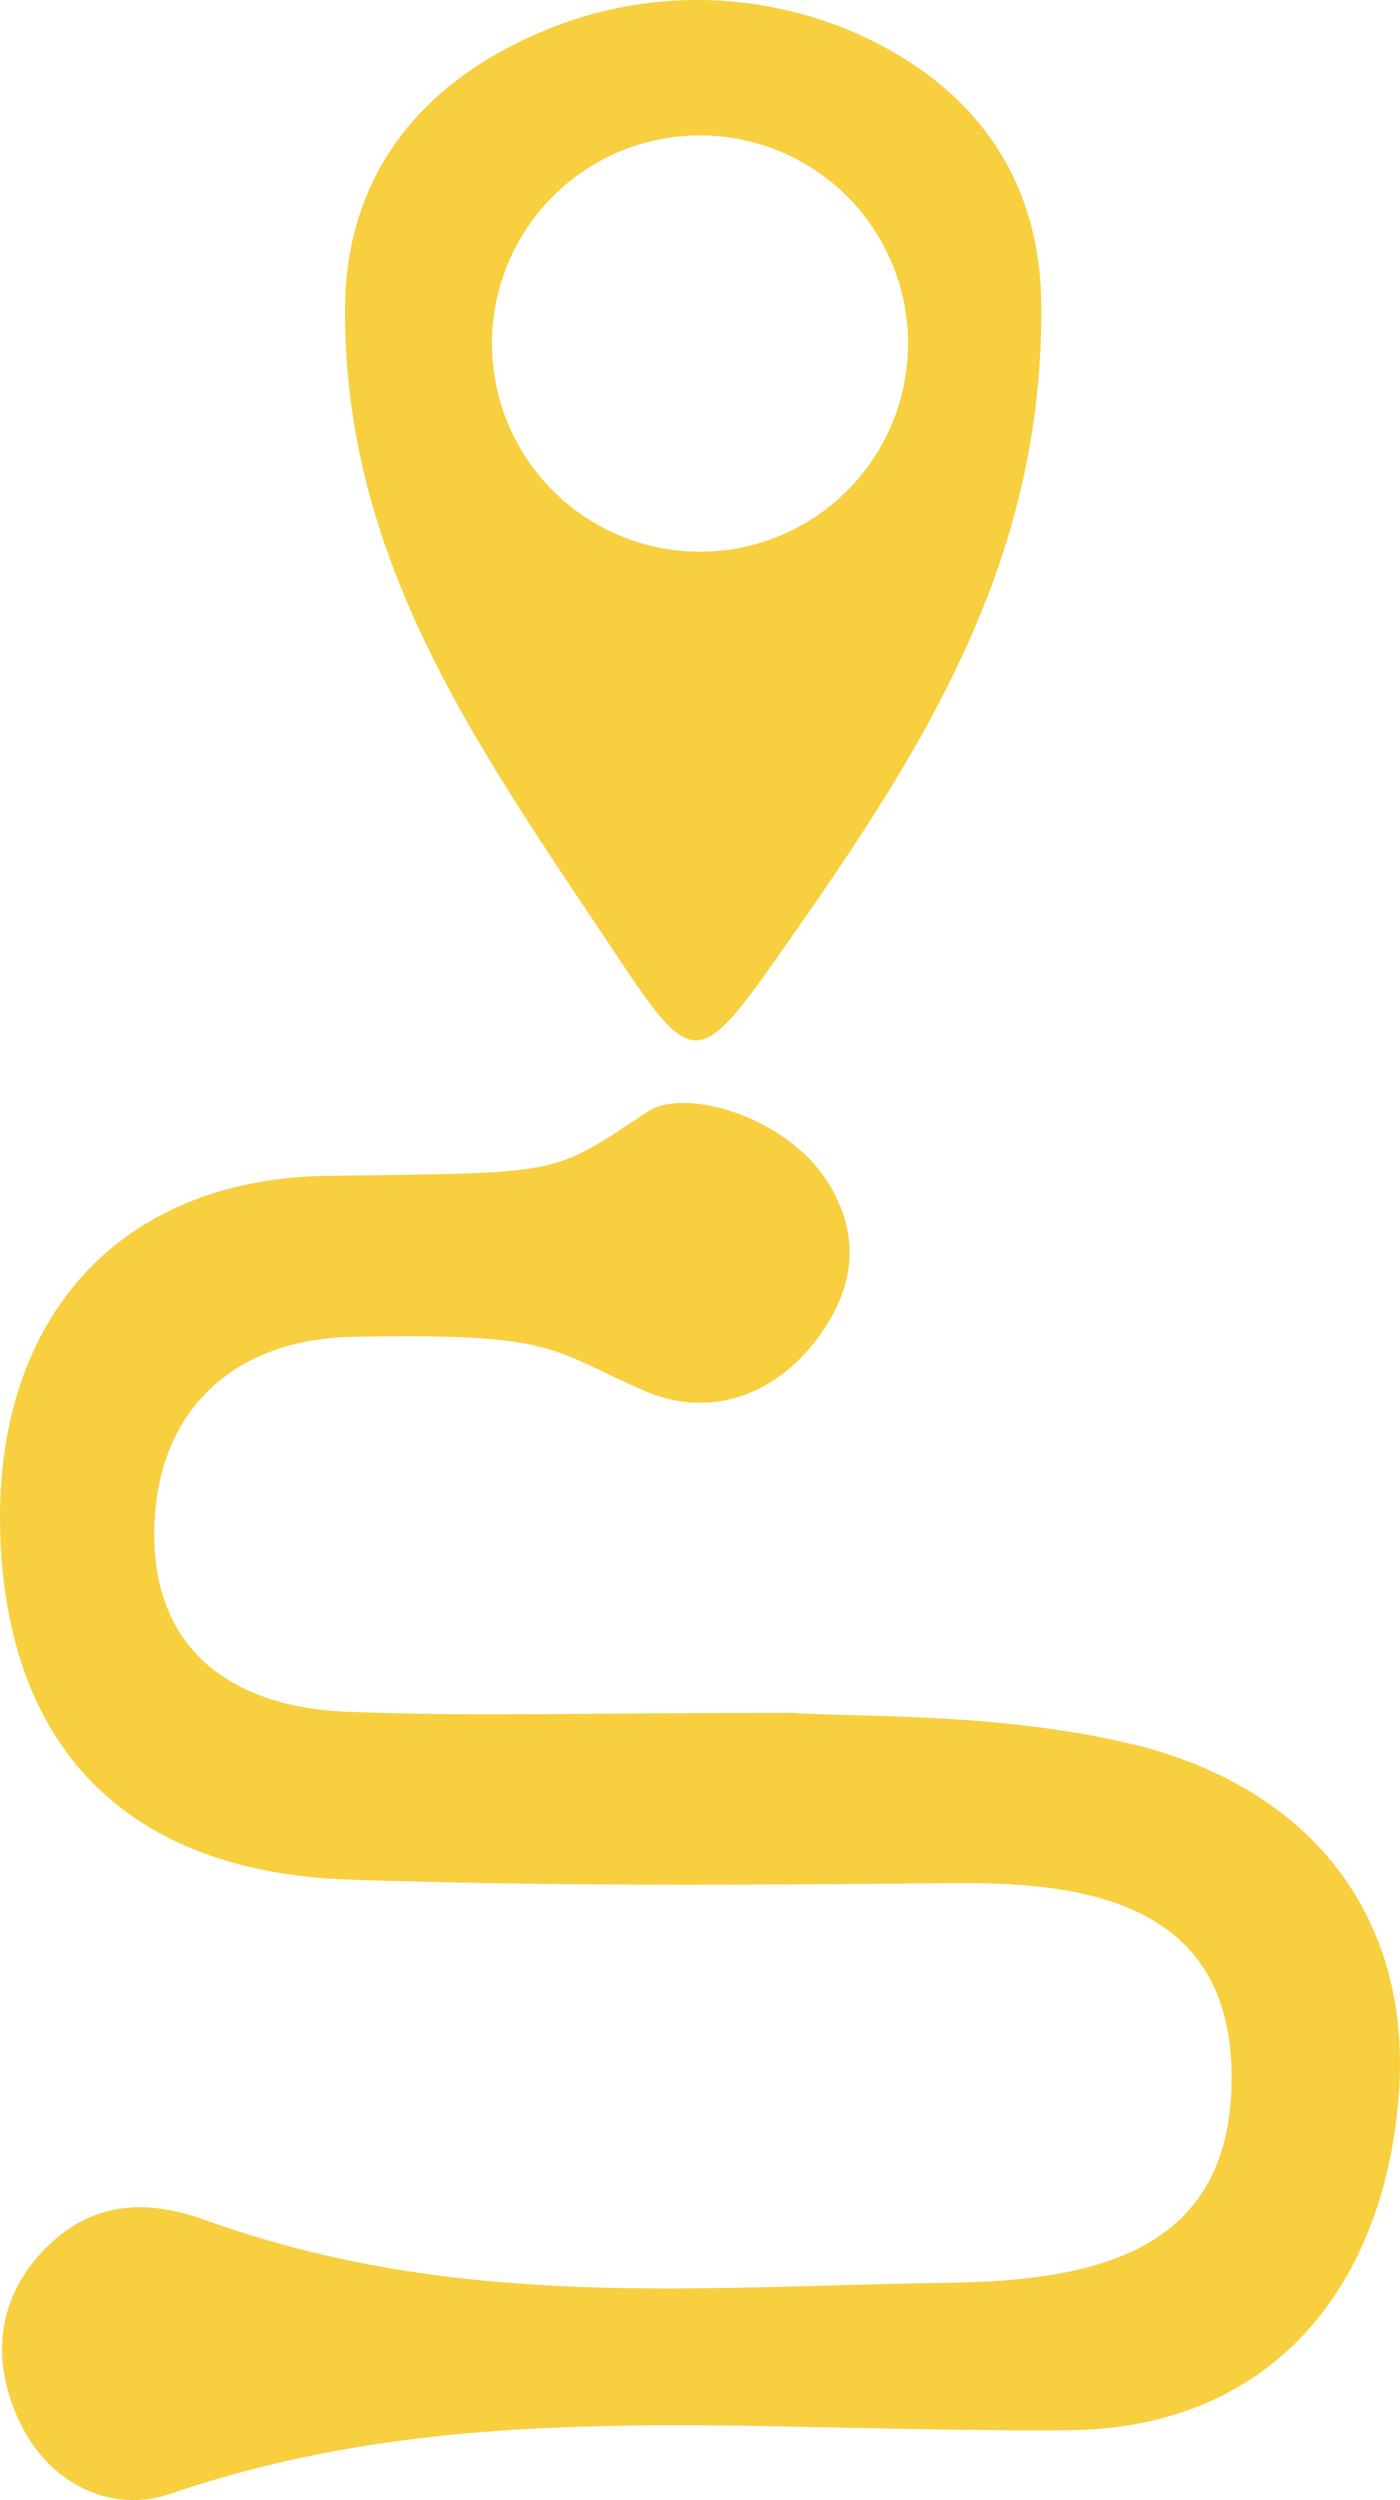
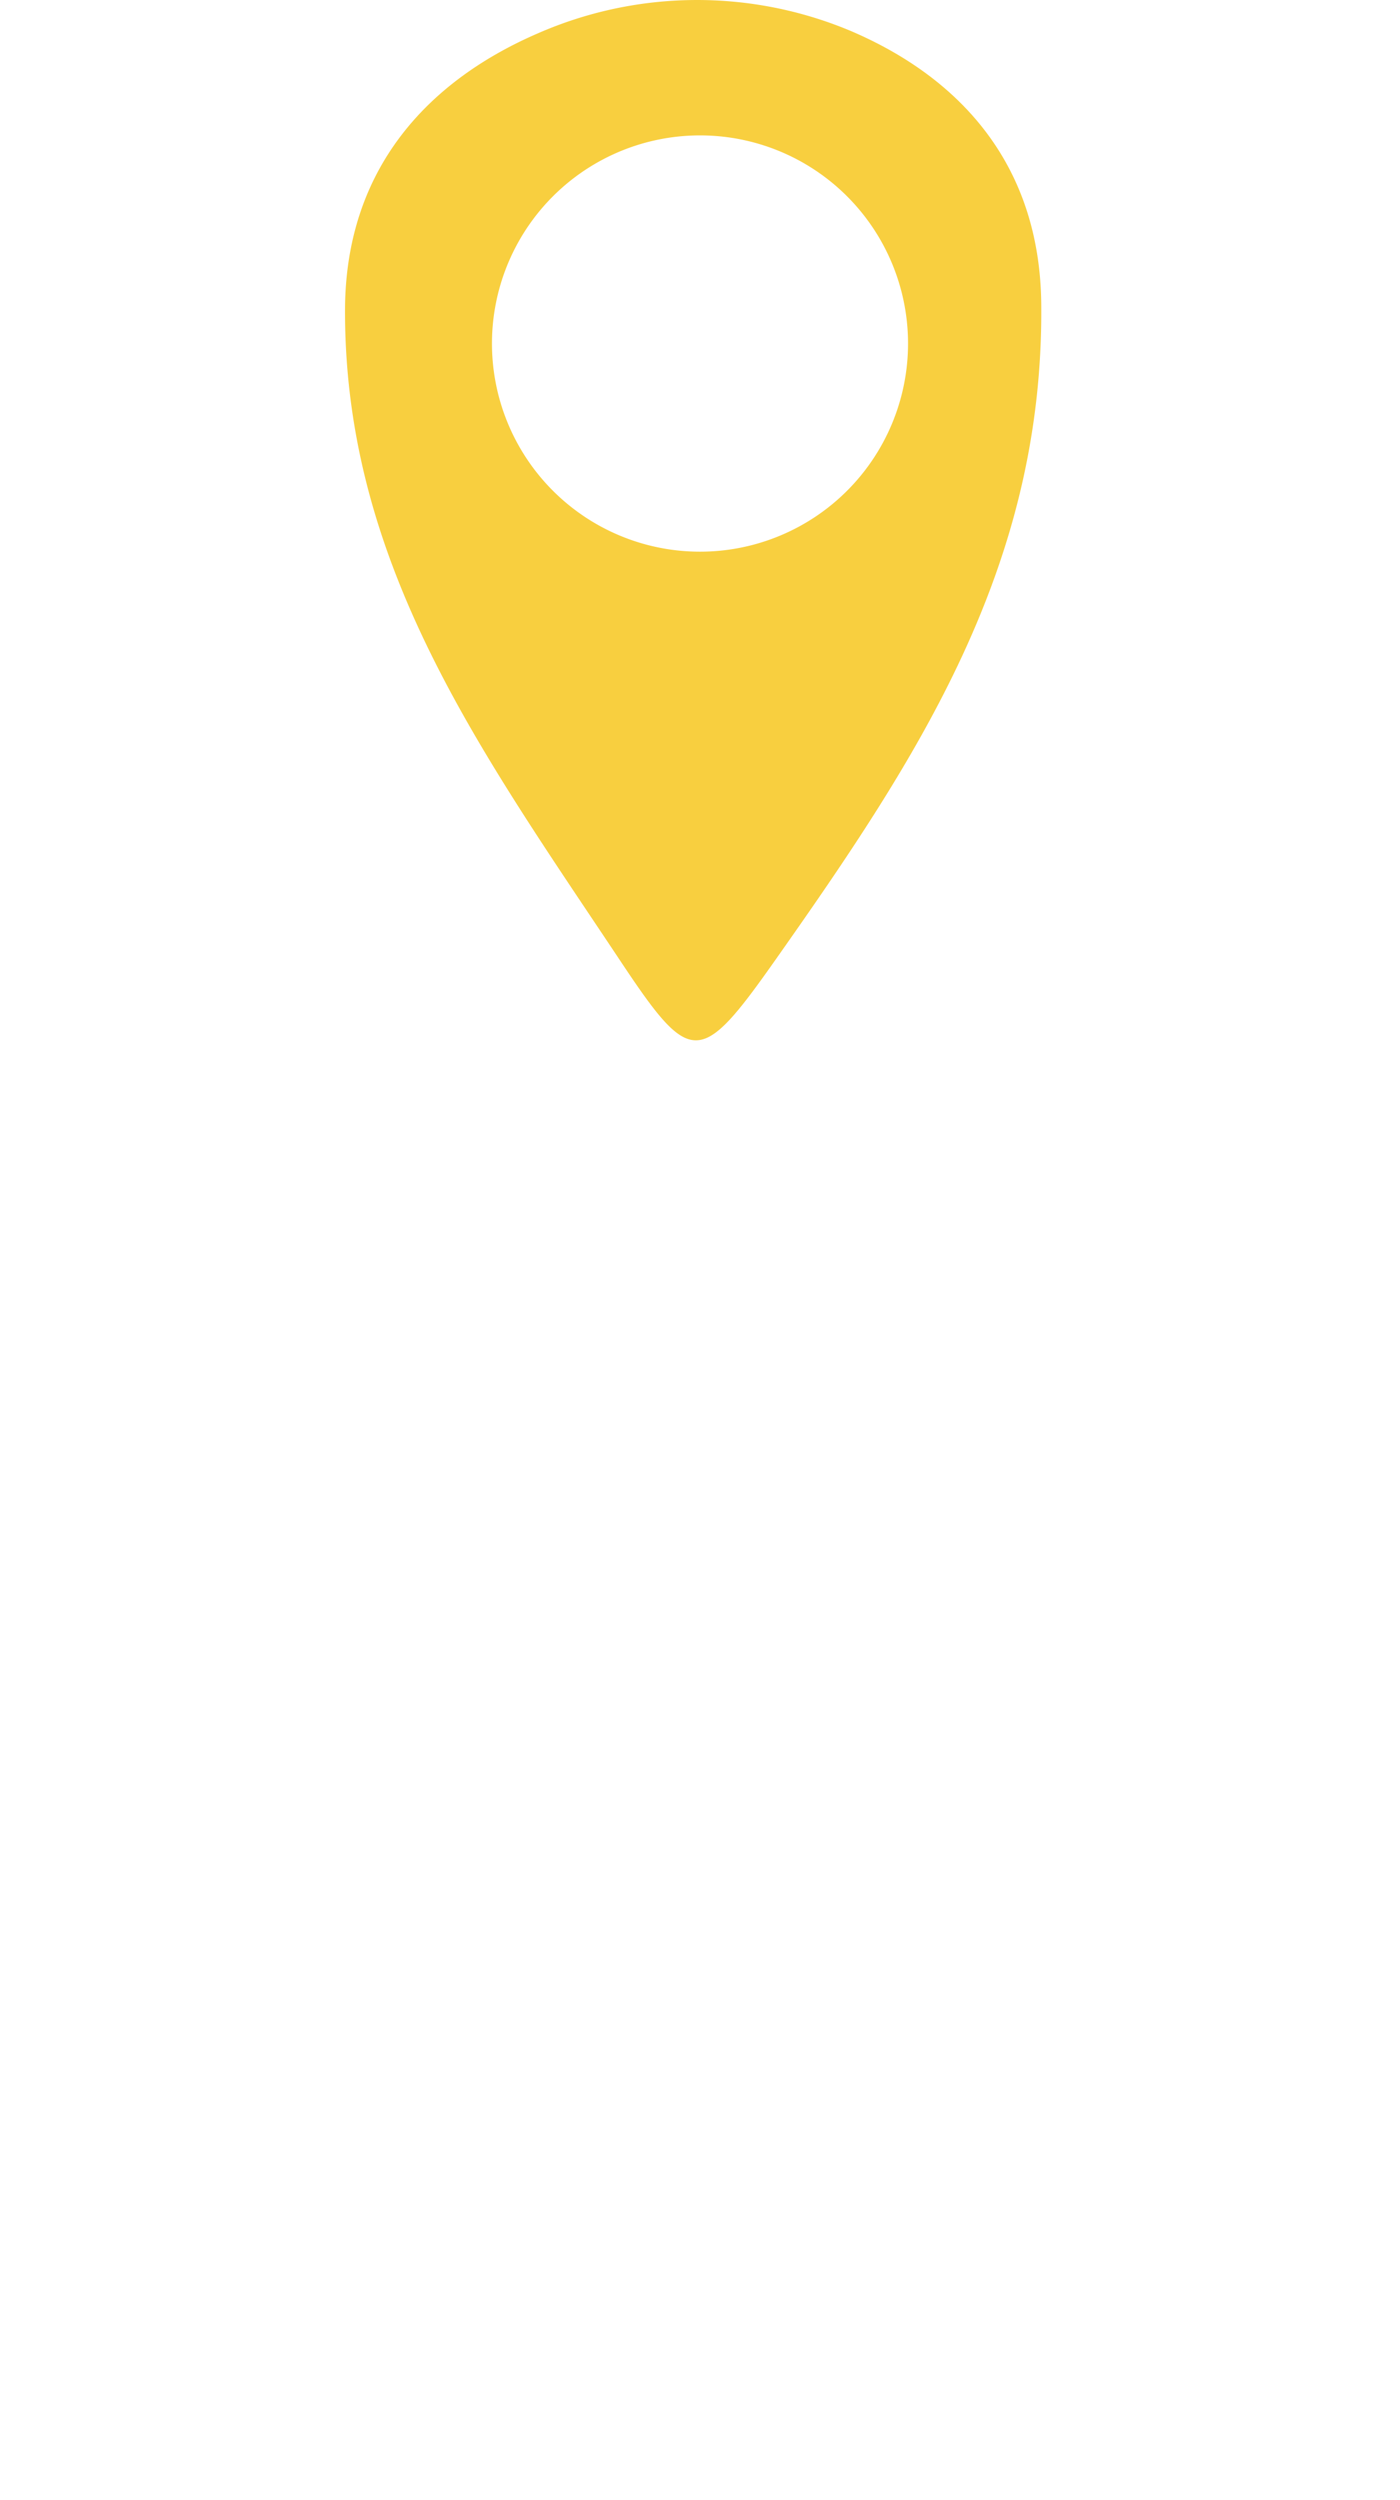
<svg xmlns="http://www.w3.org/2000/svg" id="Calque_1" data-name="Calque 1" viewBox="0 0 203.859 363.859">
  <defs>
    <style>
      .cls-1 {
        fill: #f8cf3f;
      }
    </style>
  </defs>
  <title>ad43e576-41c5-4c76-9013-d5cb8b6a921a</title>
-   <path class="cls-1" d="M115.388,249.285c8.51.671,29.52-.165,49.228,4.5,25.4,6.014,41.211,24.445,39.044,51.415-2.252,28.04-18.823,48.267-48.1,48.49-47.658.363-88.987-5.063-130.772,9.264-8.33,2.856-17.495-1.174-21.9-10.406-4.128-8.644-3.452-17.46,2.976-24.526,6.38-7.013,14.19-8.445,23.875-4.965,36.837,13.237,71.195,9.716,108.448,9.172,20.742-.3,40.689-4.222,41.145-28.957.466-25.235-19.151-29.416-40.238-29.211-29.406.286-58.842.488-88.224-.5-31.3-1.05-49.474-18.081-50.8-49.417-1.353-31.928,17.056-52.559,47.45-53.009,34.391-.51,32.421.191,46.855-9.39,5.2-3.454,19.945.531,26.127,10.261,4.283,6.74,4.292,13.745-.007,20.643-6.353,10.195-16.713,14.078-26.591,9.8-13.926-6.036-12.66-8.488-42.573-7.888-16.809.337-28.232,10.147-28.846,27.408-.637,17.93,11.072,26.468,27.95,27.155C68.049,249.842,85.715,249.285,115.388,249.285Z" transform="translate(0 0)" />
-   <path class="cls-1" d="M123.762,4.455a57.821,57.821,0,0,0-45.353.36C62.083,11.846,50.3,24.774,50.24,45.073c-.1,37.221,19.913,64.451,40.1,94.792,10.268,15.43,11.586,15.43,22.619-.231,20.589-29.224,39.029-57.006,38.662-95.363C151.428,23.618,139.422,11.1,123.762,4.455ZM101.929,80.291A30.293,30.293,0,1,1,132.223,50,30.293,30.293,0,0,1,101.929,80.291Z" transform="translate(0 0)" />
+   <path class="cls-1" d="M123.762,4.455a57.821,57.821,0,0,0-45.353.36C62.083,11.846,50.3,24.774,50.24,45.073c-.1,37.221,19.913,64.451,40.1,94.792,10.268,15.43,11.586,15.43,22.619-.231,20.589-29.224,39.029-57.006,38.662-95.363C151.428,23.618,139.422,11.1,123.762,4.455ZM101.929,80.291A30.293,30.293,0,1,1,132.223,50,30.293,30.293,0,0,1,101.929,80.291" transform="translate(0 0)" />
</svg>